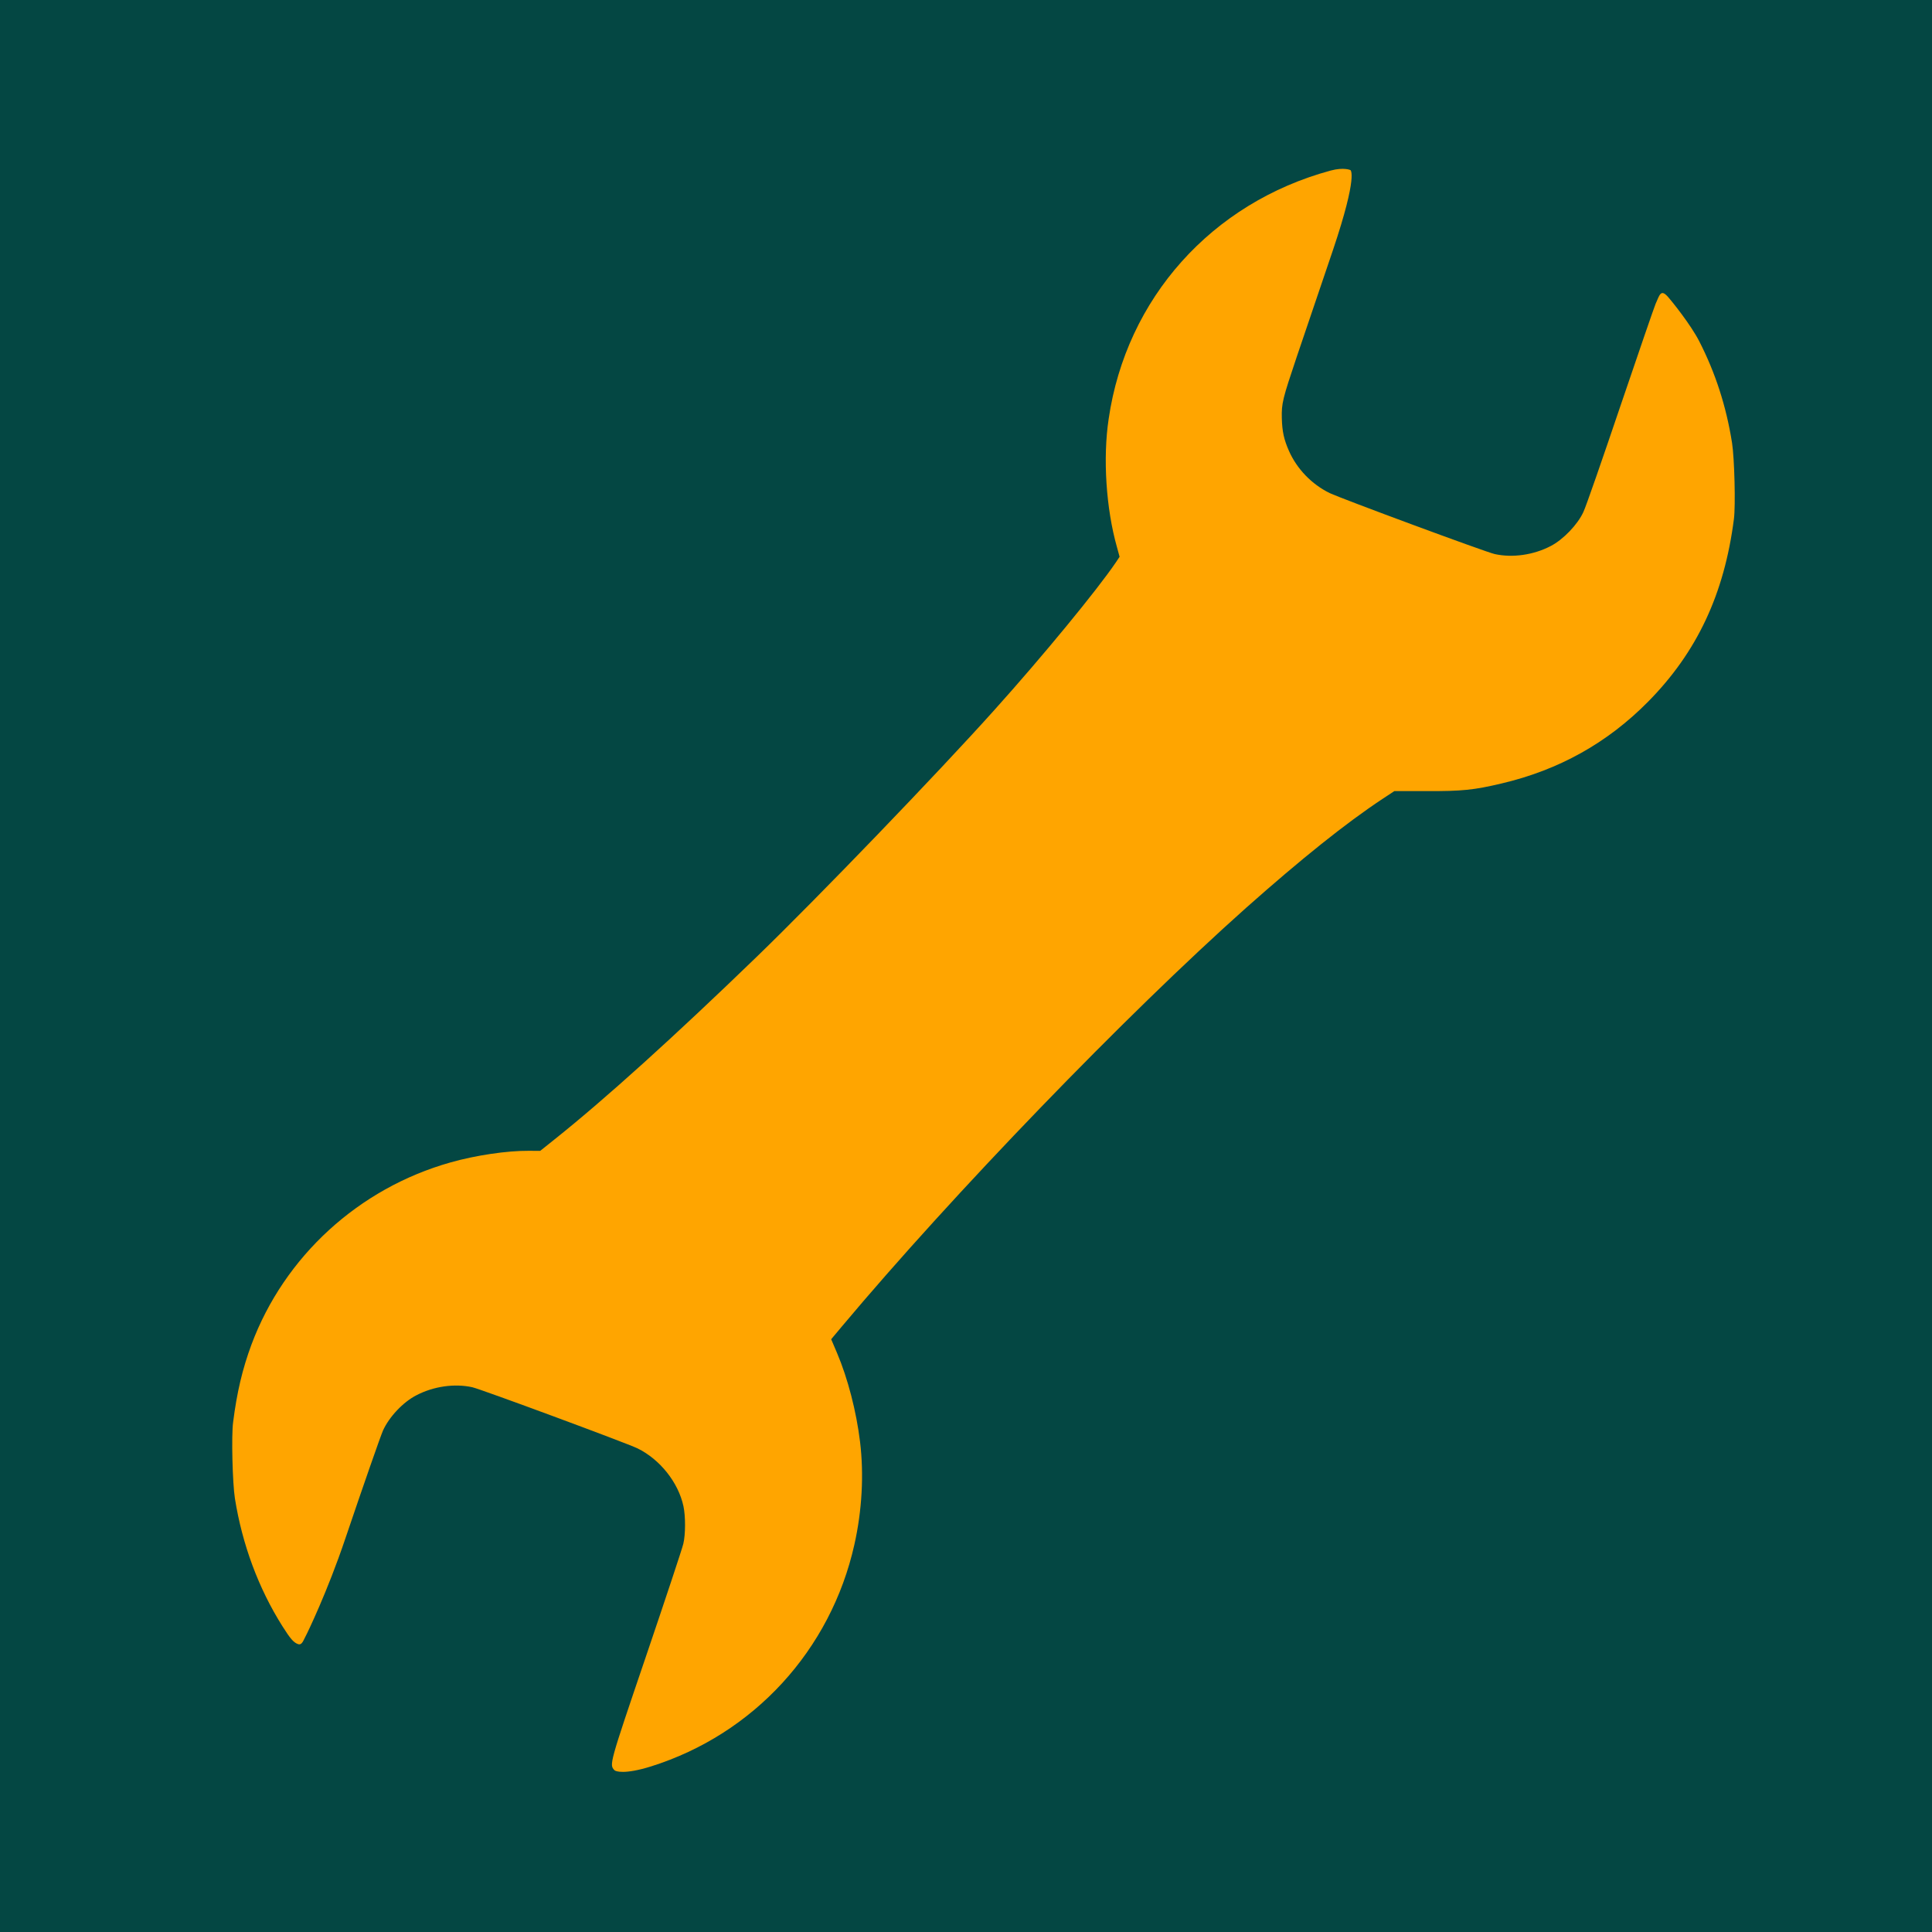
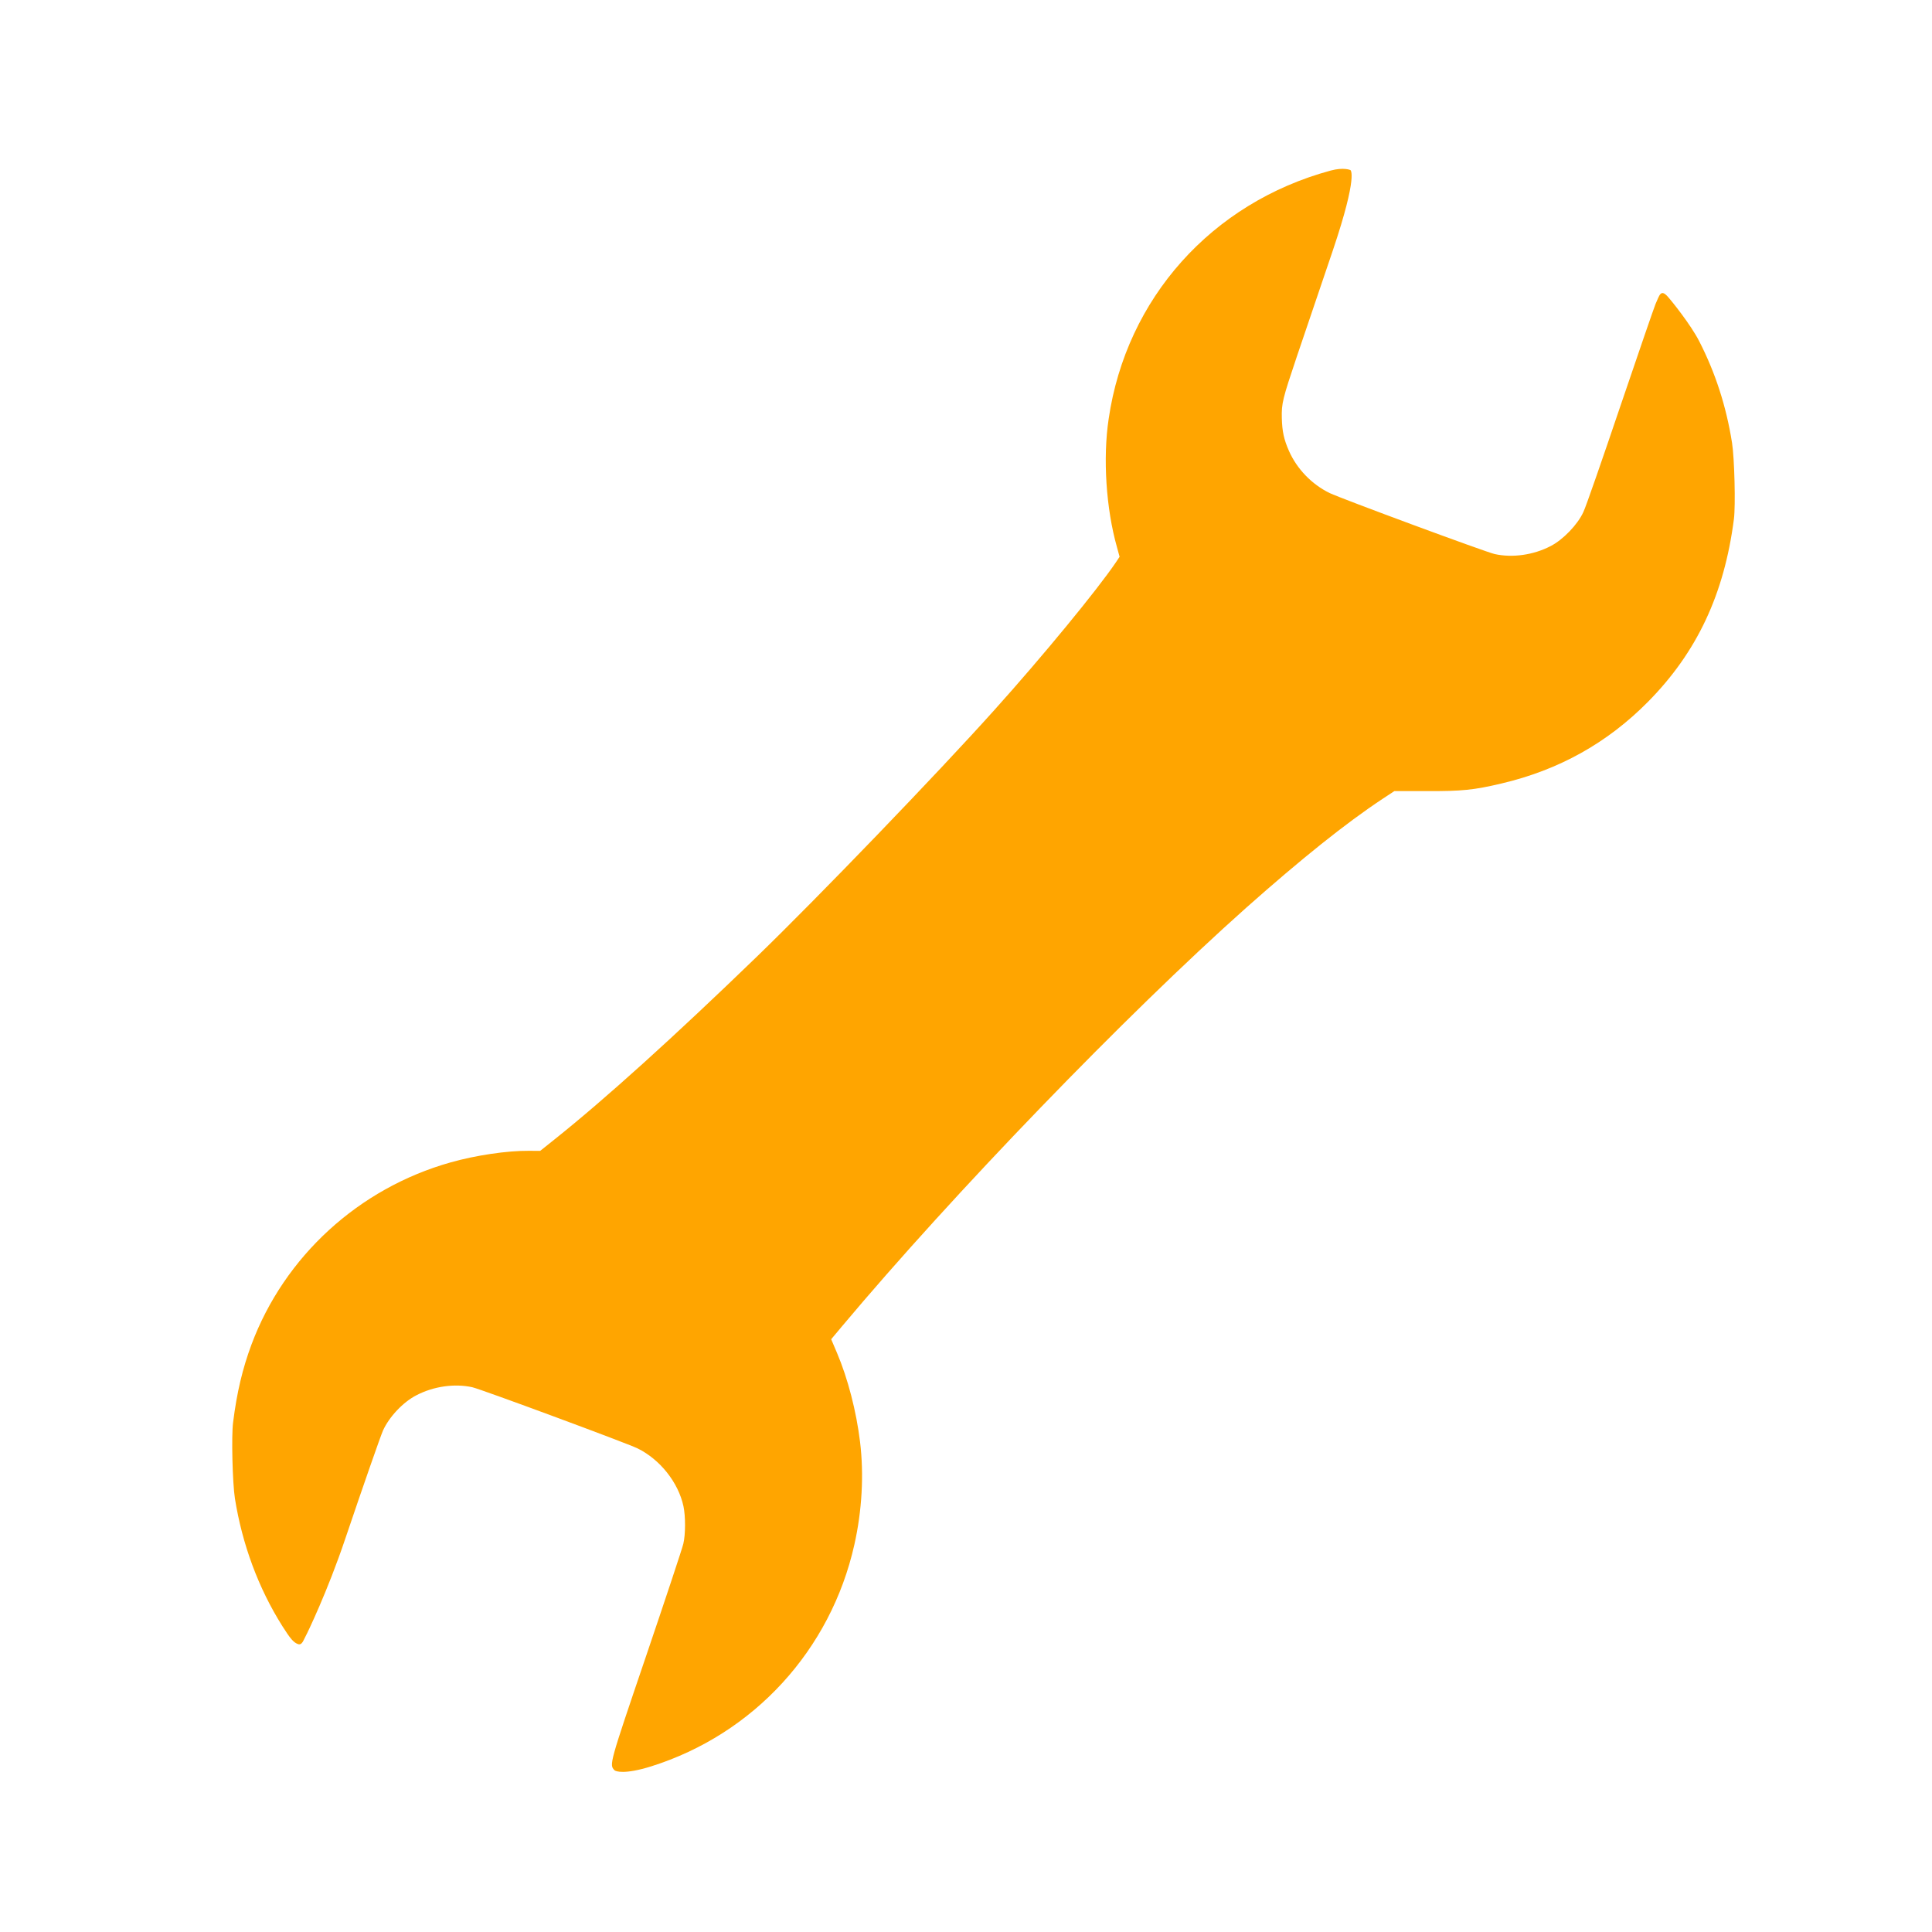
<svg xmlns="http://www.w3.org/2000/svg" width="32" height="32" viewBox="0 0 32 32" fill="none">
-   <rect width="32" height="32" fill="#044743" />
  <path d="M22.04 2.825C20.069 3.359 18.654 4.942 18.363 6.938C18.265 7.588 18.32 8.425 18.5 9.061L18.544 9.222L18.482 9.315C18.171 9.774 17.27 10.87 16.47 11.76C15.536 12.802 13.548 14.866 12.531 15.85C11.164 17.172 10.026 18.201 9.185 18.872L8.947 19.062L8.757 19.061C8.4 19.058 7.88 19.135 7.463 19.253C5.94 19.682 4.709 20.811 4.164 22.273C4.017 22.67 3.923 23.062 3.861 23.558C3.831 23.777 3.851 24.567 3.891 24.82C4.012 25.579 4.28 26.305 4.677 26.934C4.807 27.14 4.861 27.203 4.932 27.23C5.004 27.258 5.025 27.166 5.065 27.095C5.083 27.064 5.423 26.366 5.721 25.48C6.02 24.596 6.301 23.791 6.344 23.693C6.447 23.467 6.677 23.222 6.897 23.11C7.18 22.962 7.528 22.912 7.823 22.977C7.969 23.01 10.368 23.898 10.558 23.989C10.932 24.172 11.235 24.554 11.32 24.947C11.356 25.114 11.355 25.419 11.318 25.57C11.301 25.645 11.023 26.482 10.7 27.433C10.087 29.236 10.091 29.226 10.177 29.32C10.194 29.34 10.343 29.395 10.784 29.257C12.484 28.722 13.76 27.331 14.151 25.584C14.278 25.019 14.311 24.425 14.245 23.88C14.184 23.379 14.043 22.831 13.864 22.41L13.767 22.182L13.942 21.973C15.788 19.772 18.651 16.808 20.639 15.037C21.554 14.225 22.289 13.636 22.896 13.234L23.095 13.103L23.631 13.103C24.213 13.106 24.418 13.084 24.869 12.977C25.819 12.754 26.623 12.306 27.299 11.621C28.108 10.801 28.559 9.841 28.719 8.597C28.748 8.378 28.728 7.587 28.688 7.335C28.592 6.729 28.413 6.176 28.144 5.651C28.004 5.378 27.69 4.986 27.617 4.906C27.504 4.786 27.486 4.892 27.421 5.035C27.4 5.083 27.139 5.842 26.839 6.725C26.541 7.605 26.267 8.397 26.225 8.482C26.131 8.688 25.89 8.939 25.683 9.045C25.399 9.193 25.051 9.242 24.757 9.177C24.61 9.145 22.211 8.257 22.022 8.166C21.727 8.022 21.481 7.767 21.349 7.468C21.265 7.277 21.237 7.147 21.231 6.926C21.225 6.68 21.244 6.607 21.479 5.908C21.595 5.565 21.866 4.77 22.078 4.142C22.501 2.885 22.367 2.817 22.367 2.817C22.367 2.817 22.259 2.766 22.04 2.825Z" fill="#FFA500" />
</svg>